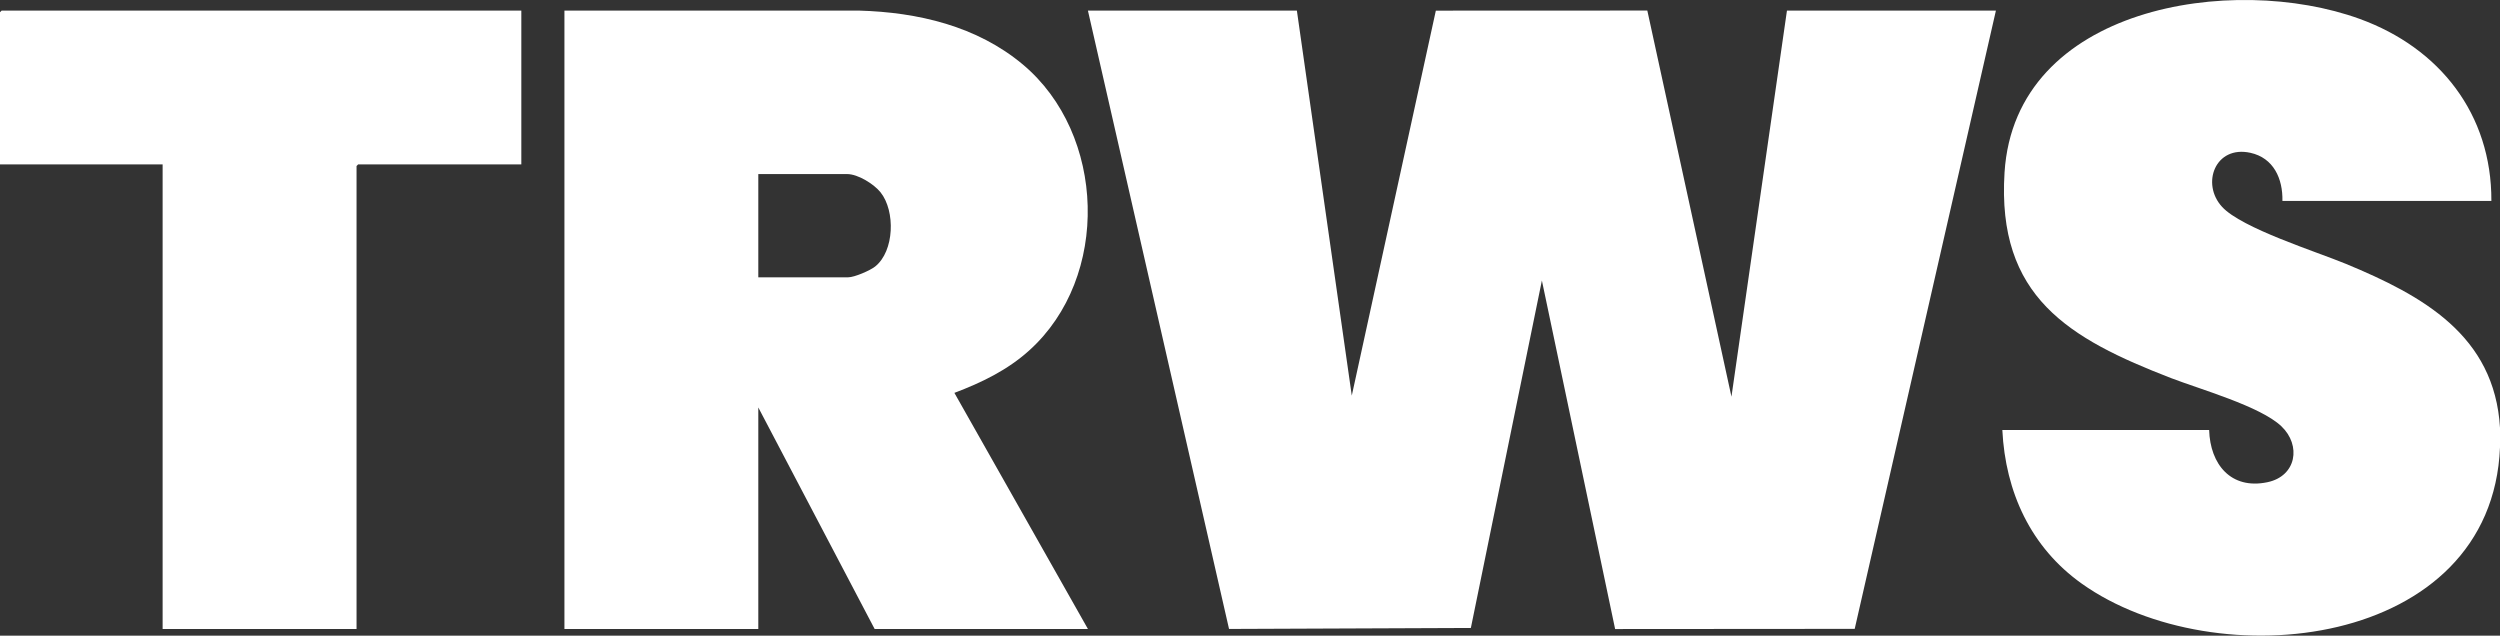
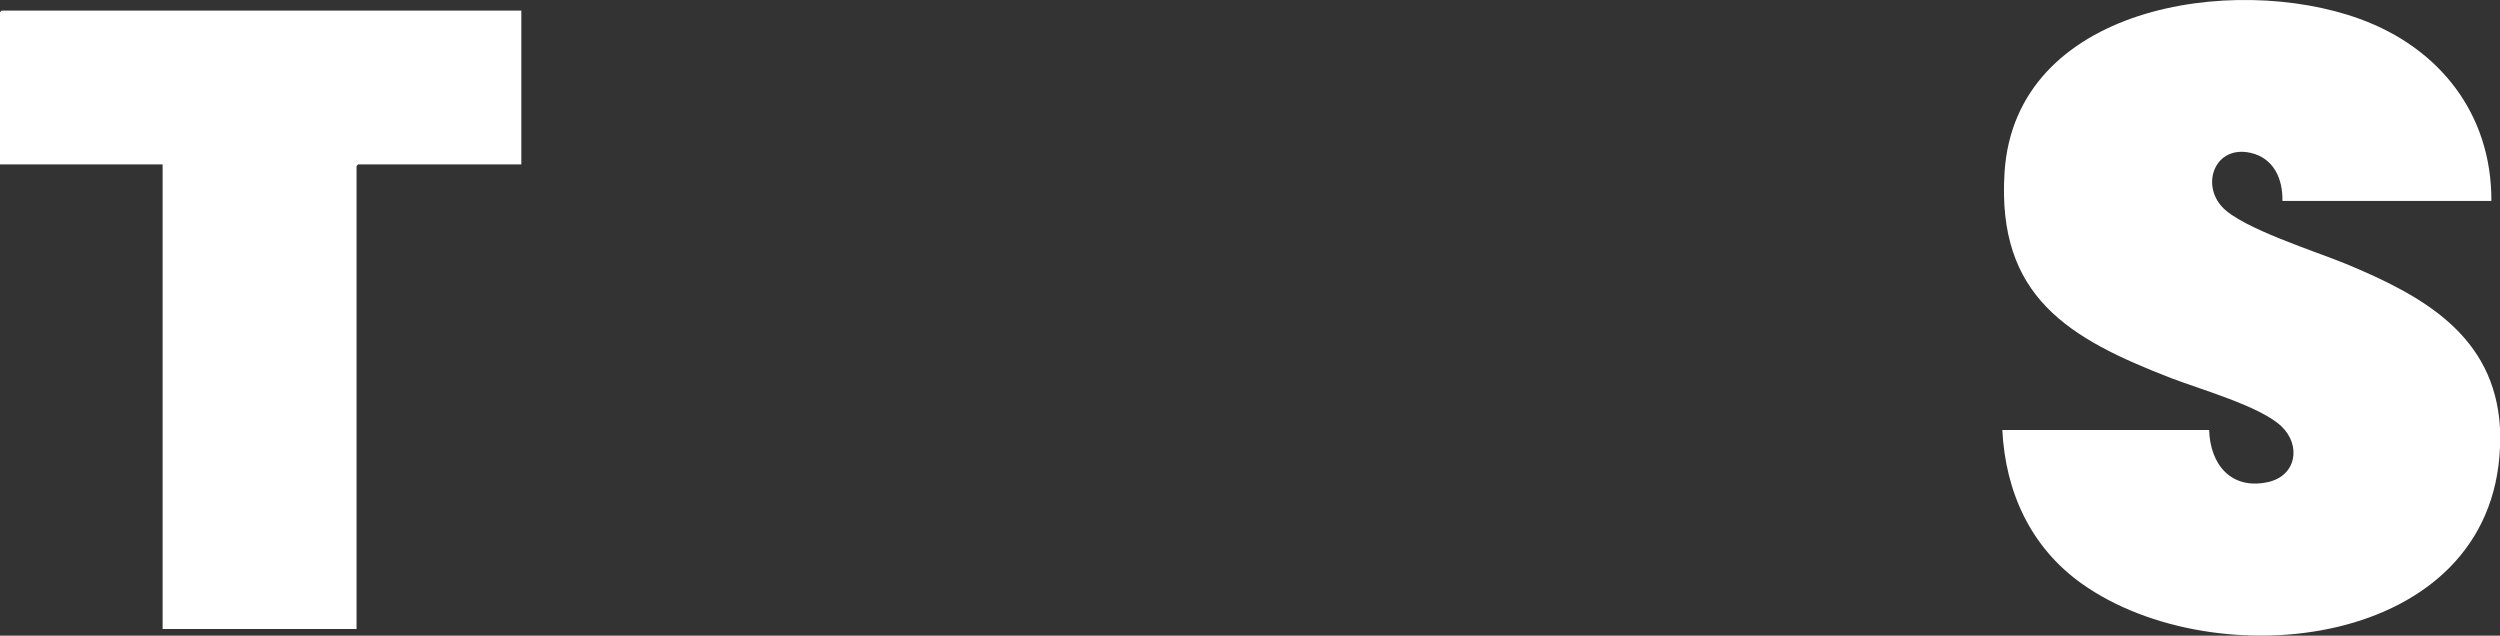
<svg xmlns="http://www.w3.org/2000/svg" id="Layer_1" data-name="Layer 1" viewBox="0 0 556.8 141.57">
  <rect x="0" y="0" width="556.8" height="141.57" fill="#333333" stroke="none" />
  <defs>
    <style>      .cls-1 {        fill: #fff;      }    </style>
  </defs>
  <path class="cls-1" d="M556.8,99.61c-1.81,44.99-63.43,51.54-93.16,30.37-11.35-8.08-17-20.4-17.68-34.21h46.06c.22,7.62,4.83,13.33,12.97,11.63,6.49-1.35,7.59-8.22,3.11-12.47-4.68-4.45-18.15-8.25-24.53-10.71-22.83-8.82-38.87-18.14-37.12-45.81,2.35-37.04,50.85-44.47,79.11-34.2,17.81,6.47,29.4,21.22,29.32,40.54h-46.54c.11-4.94-1.95-9.58-7.14-10.72-7.82-1.71-11.04,6.88-6.3,12.04,4.36,4.76,21,9.97,27.59,12.7,17.06,7.07,33.1,15.9,34.31,36.52v4.31Z" />
-   <polygon class="cls-1" points="288.84 2.36 301.07 88.11 319.79 2.37 366.89 2.35 385.63 88.35 397.99 2.36 444.53 2.36 413.08 140.06 359.72 140.1 343.41 62.48 327.59 139.86 273.73 140.08 242.3 2.36 288.84 2.36" />
-   <path class="cls-1" d="M242.3,140.09h-47.5l-25.91-49.34v49.34h-43.18V2.36h65.62c13.11.37,26.25,3.45,36.45,11.98,18.55,15.52,19.55,47.39,1.45,63.71-4.84,4.37-10.62,7.17-16.67,9.45l29.74,52.58ZM168.89,61.76h20.03c1.37,0,4.86-1.5,5.99-2.4,4.3-3.42,4.54-12.35,1.21-16.52-1.48-1.85-5.03-4.07-7.44-4.07h-19.79v22.99Z" />
  <polygon class="cls-1" points="116.11 2.36 116.11 36.61 79.77 36.61 79.41 36.97 79.41 140.09 36.22 140.09 36.22 36.61 0 36.61 0 2.72 .36 2.36 116.11 2.36" />
</svg>